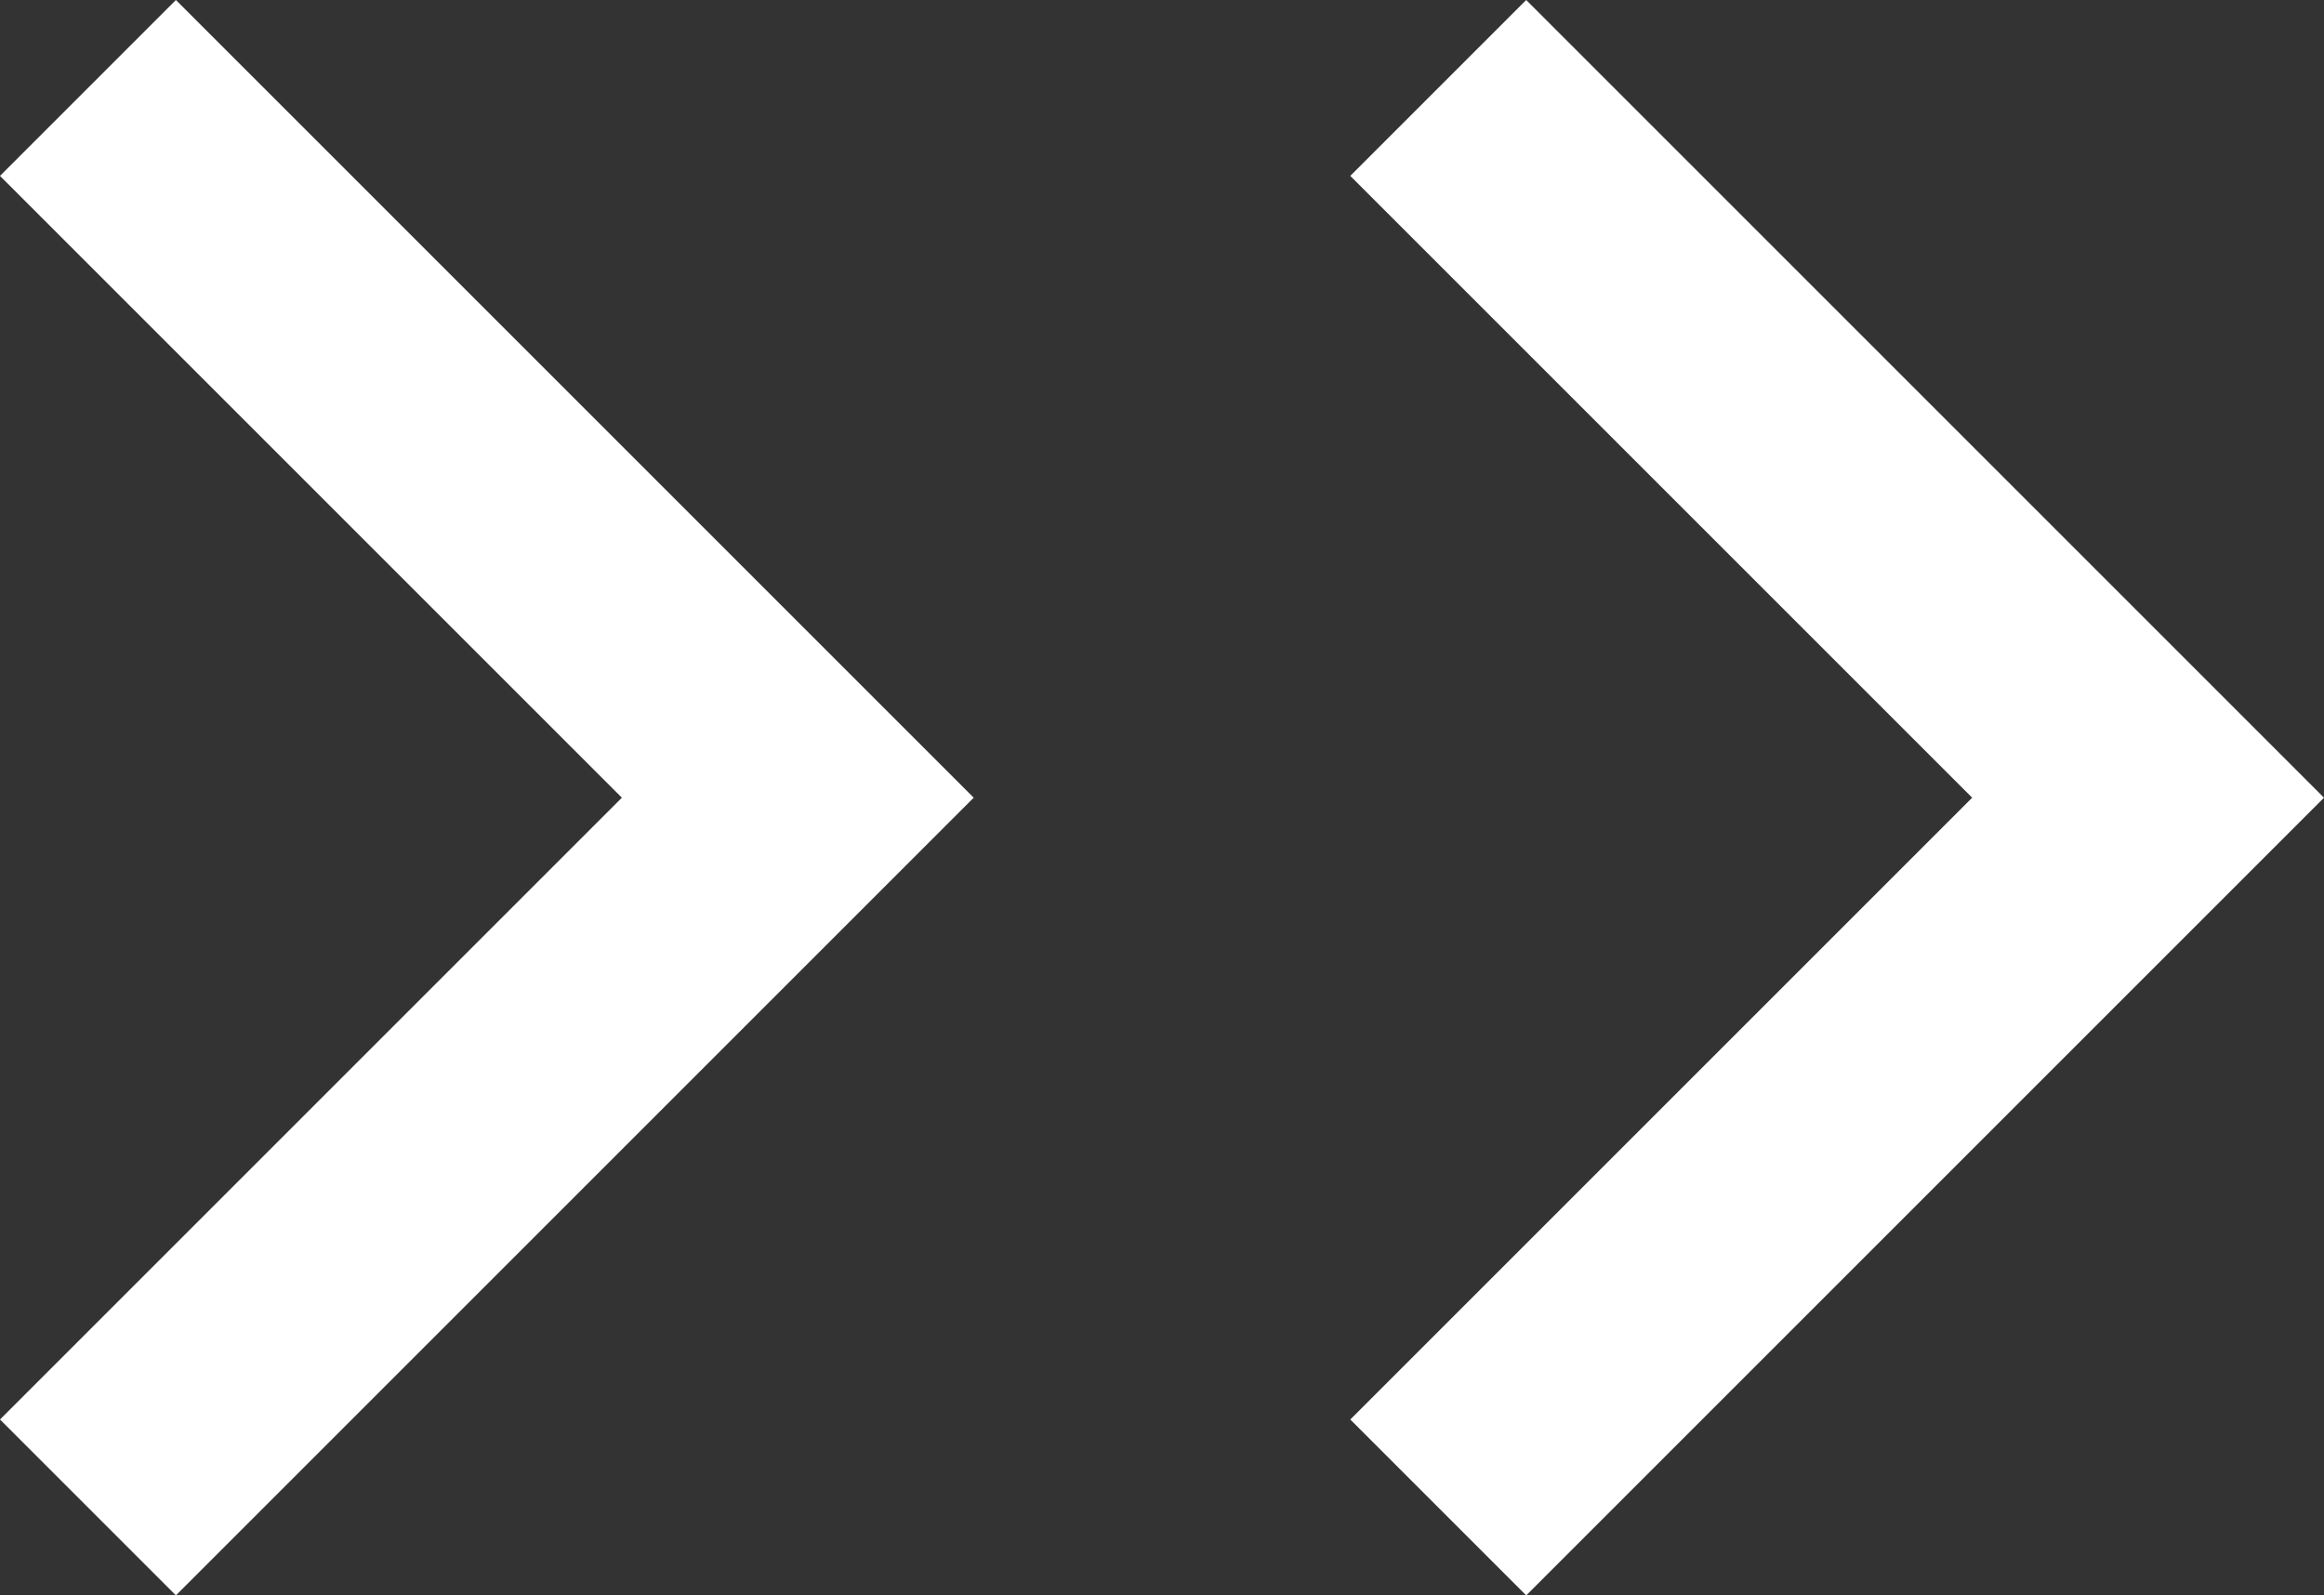
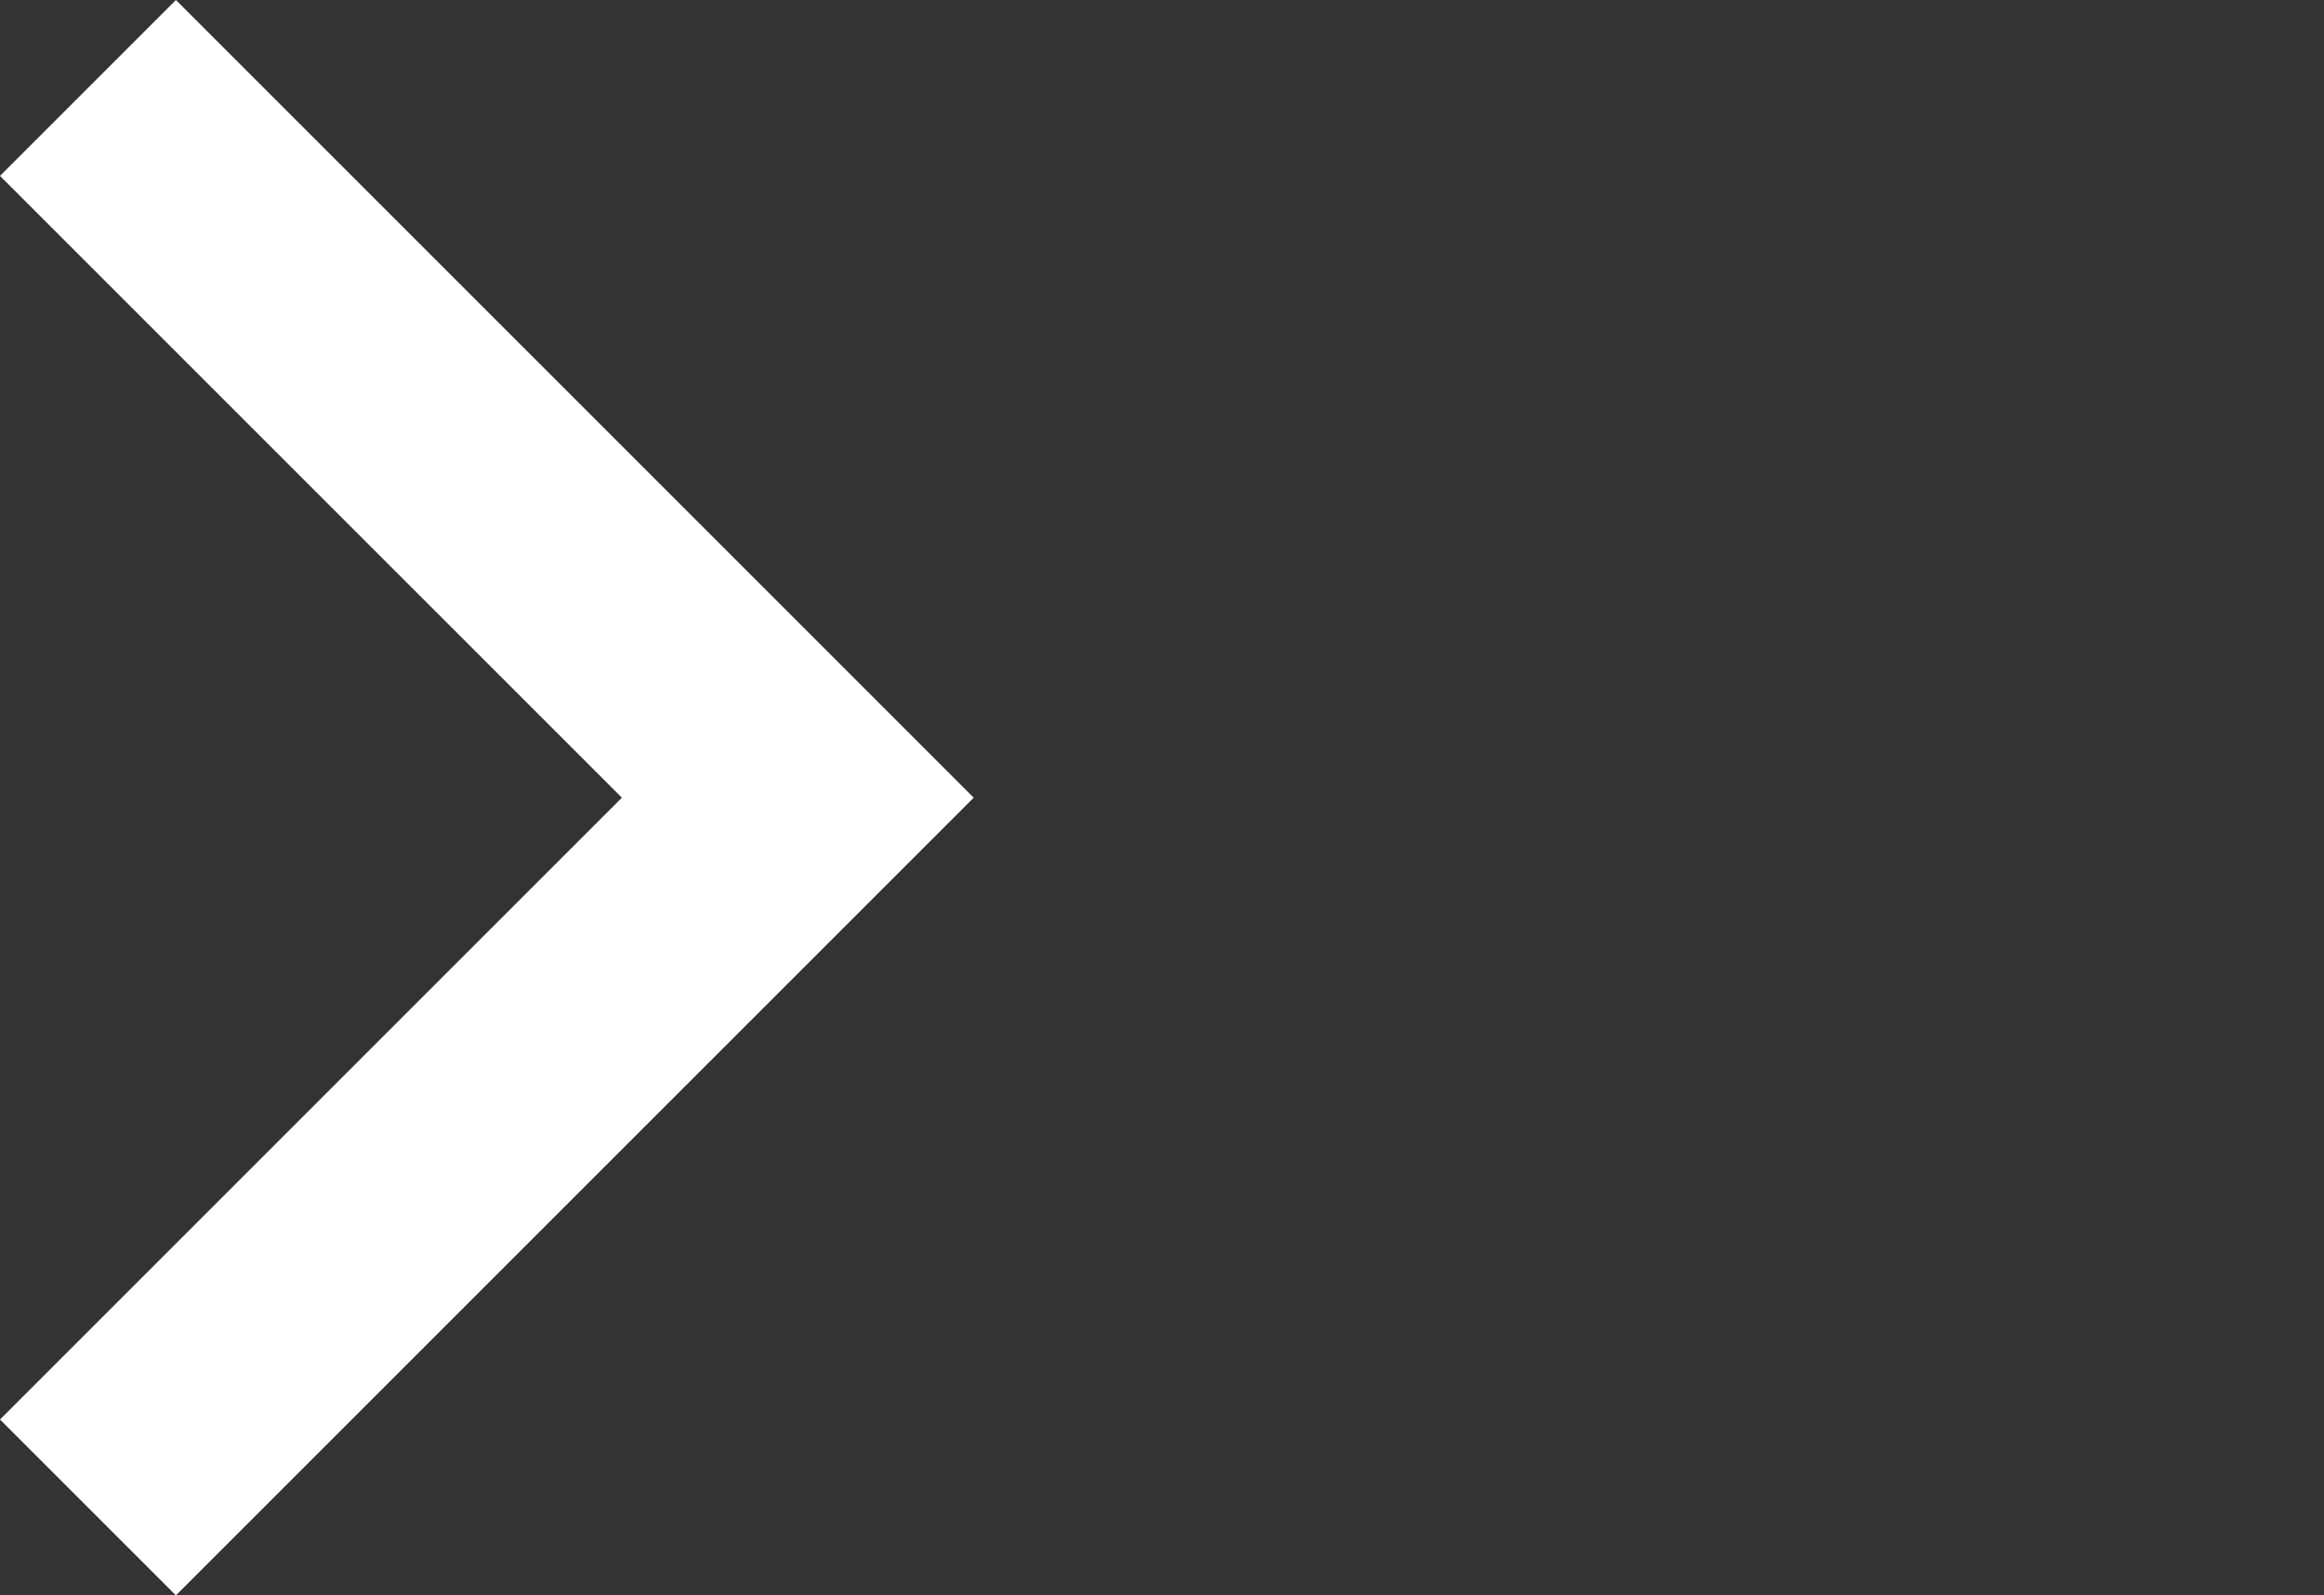
<svg xmlns="http://www.w3.org/2000/svg" version="1.1" id="レイヤー_1" x="0px" y="0px" viewBox="0 0 9.38 6.44" style="enable-background:new 0 0 9.38 6.44;" xml:space="preserve">
  <rect x="0" y="0" width="9.38" height="6.44" fill="#333333" stroke="none" />
  <style type="text/css">
	.st0{fill:#FFFFFF;}
</style>
  <g>
-     <polygon class="st0" points="6.16,6.44 5.45,5.73 7.96,3.22 5.45,0.71 6.16,0 9.38,3.22  " />
-   </g>
+     </g>
  <g>
    <polygon class="st0" points="0.71,6.44 0,5.73 2.51,3.22 0,0.71 0.71,0 3.93,3.22  " />
  </g>
</svg>